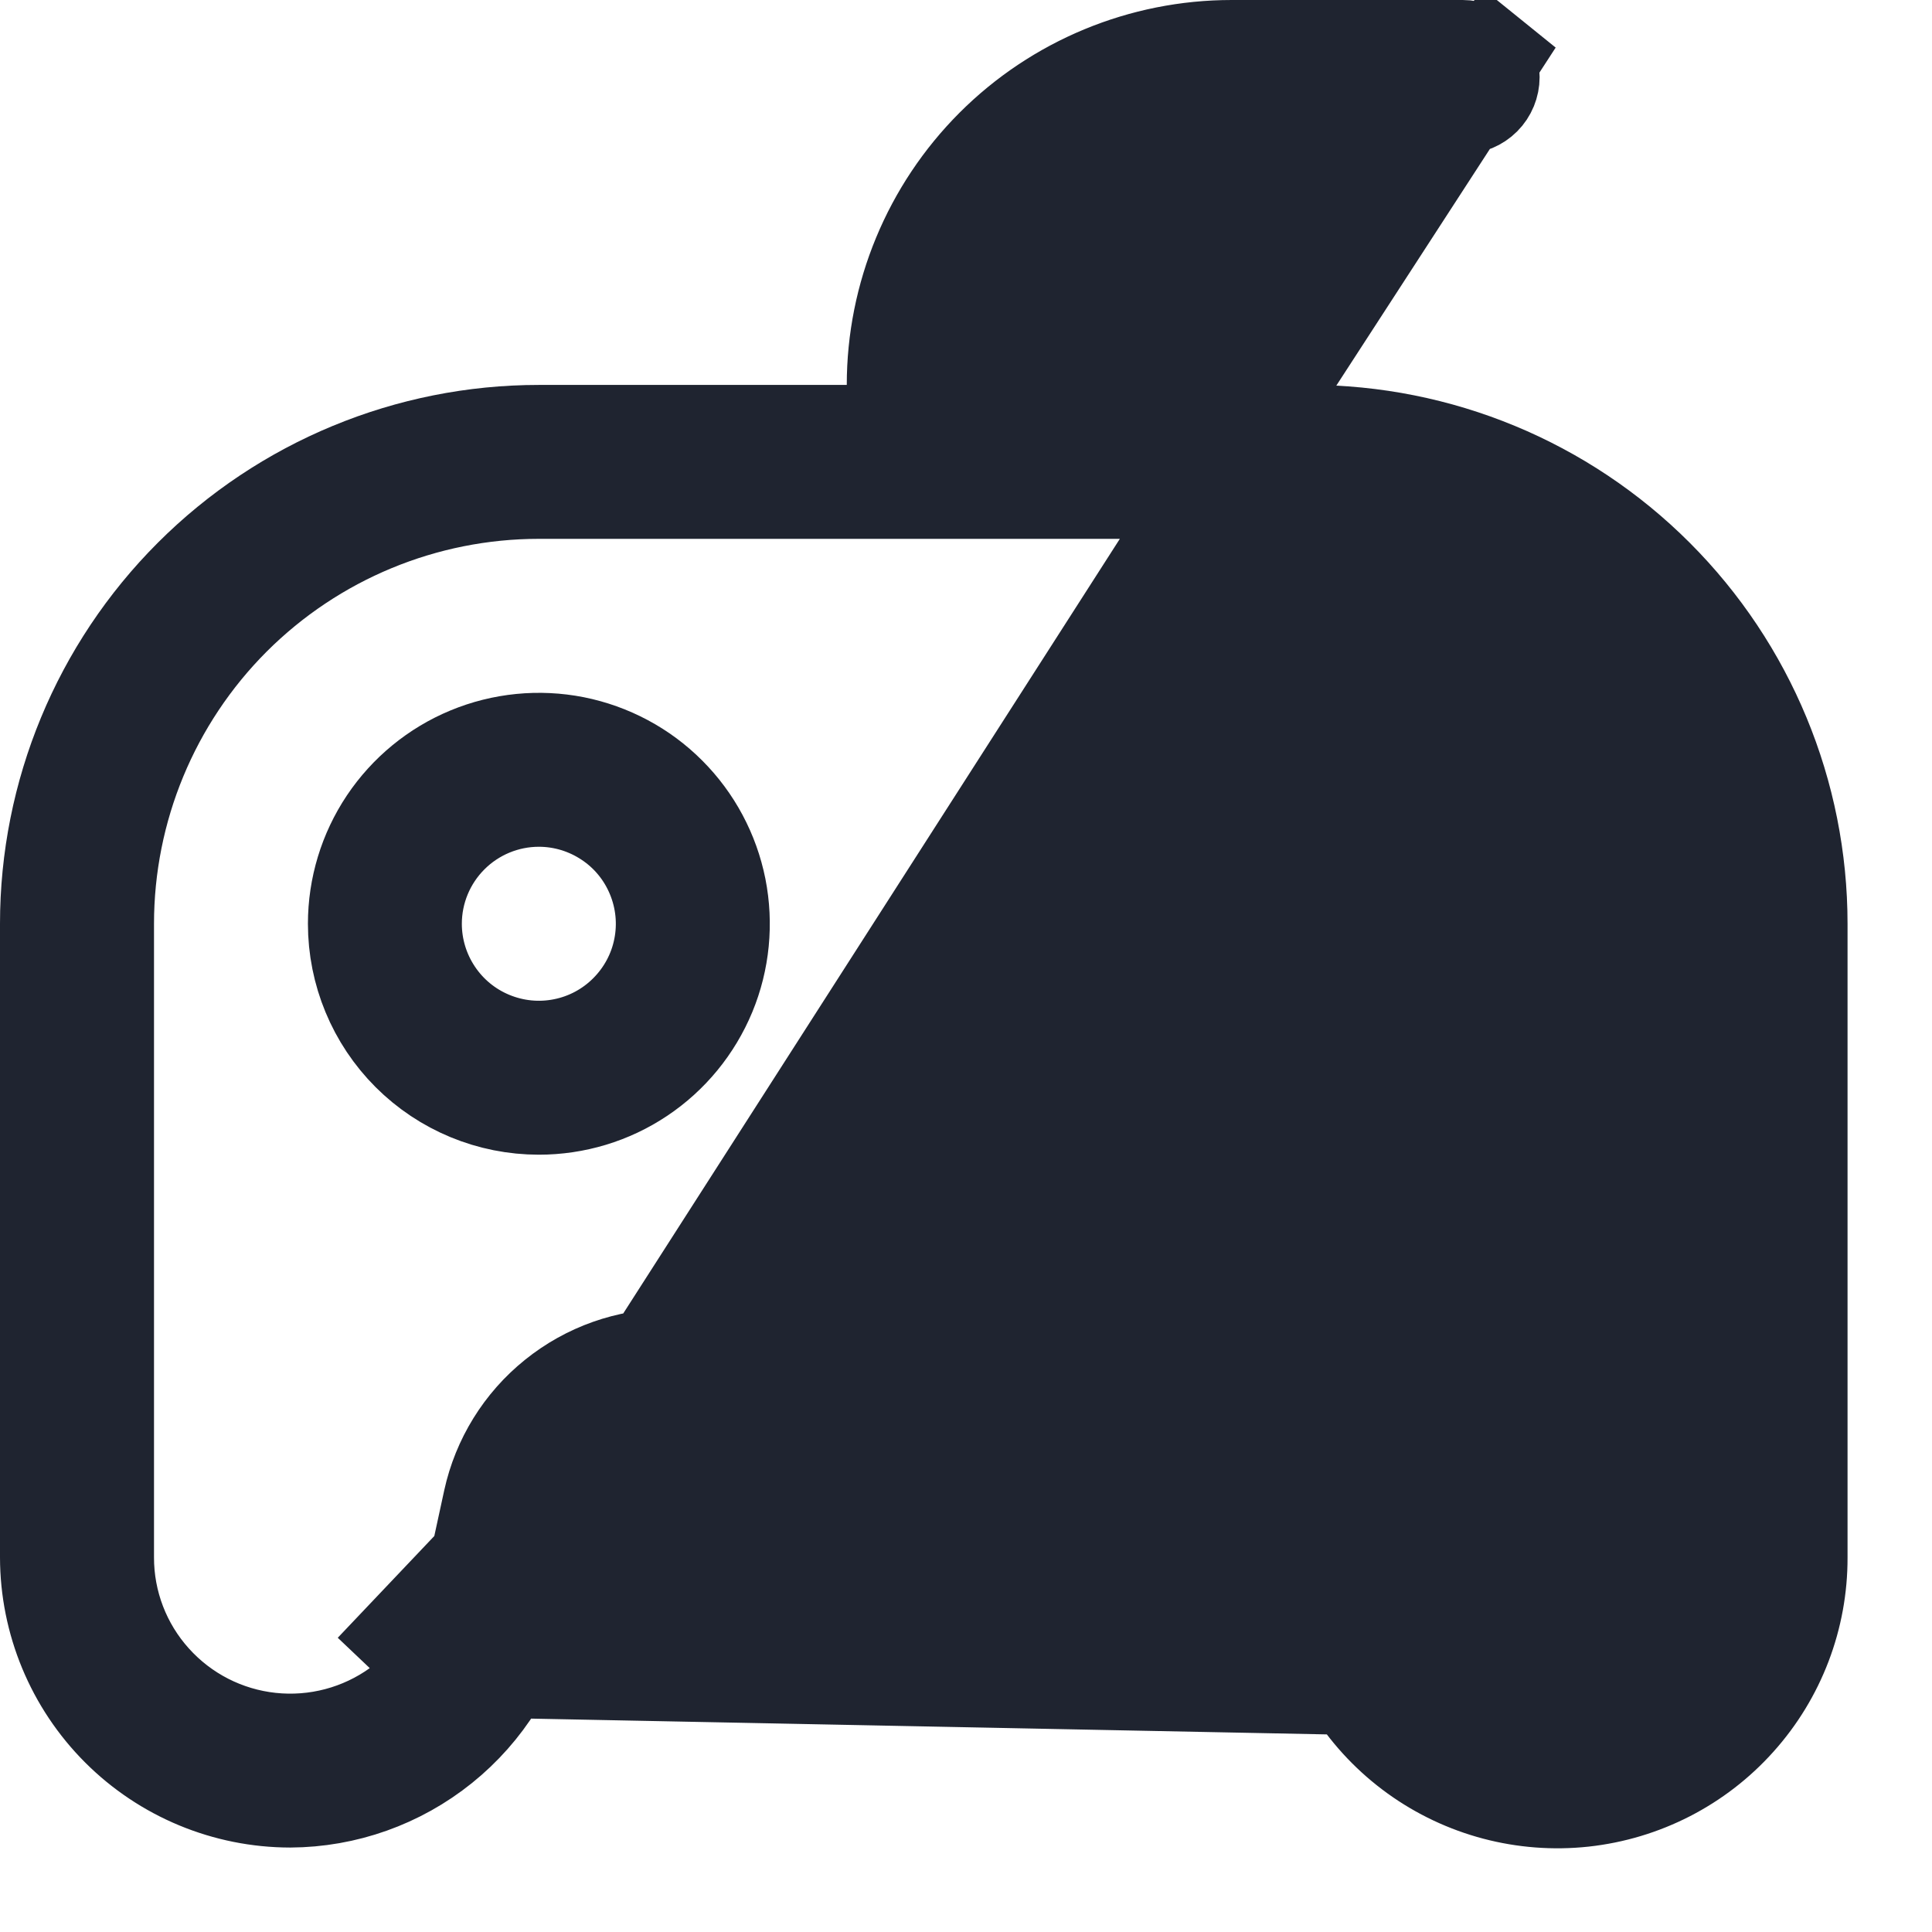
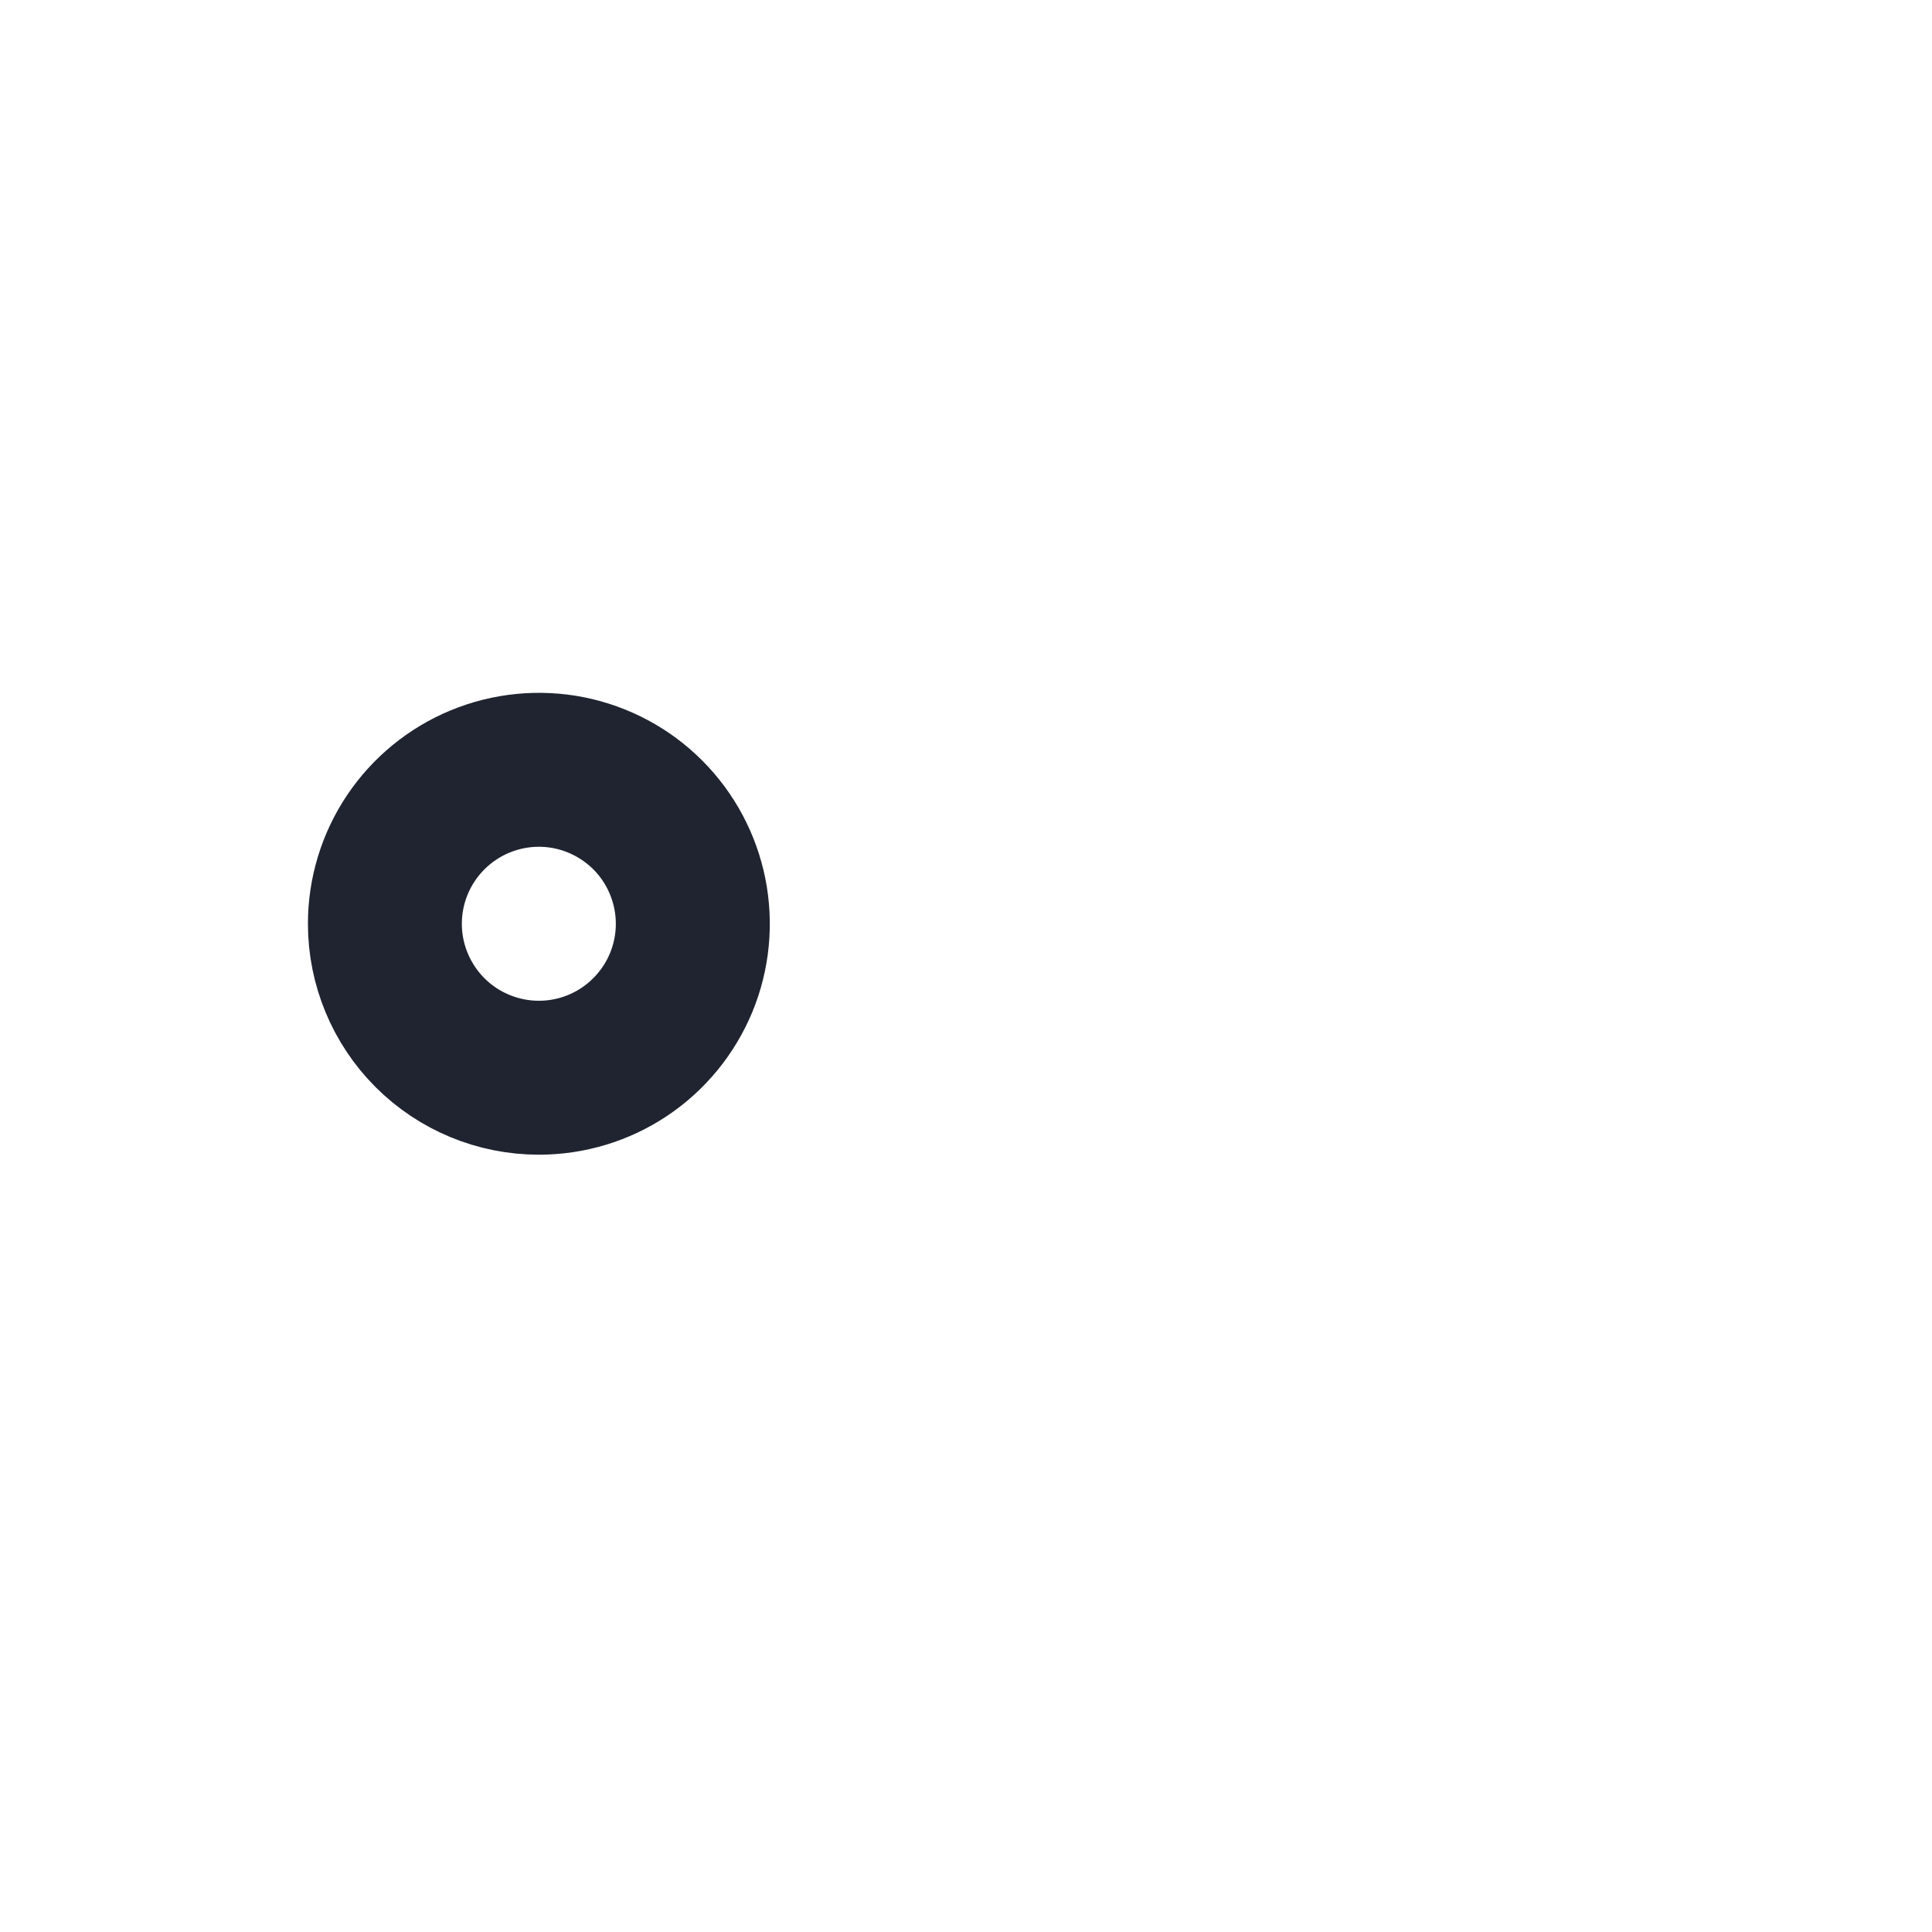
<svg xmlns="http://www.w3.org/2000/svg" width="21" height="21" viewBox="0 0 21 21" fill="none">
-   <path d="M5.975 16.45L5.976 16.448C6.041 16.151 6.206 15.885 6.443 15.694C6.68 15.503 6.975 15.399 7.279 15.399L7.28 15.399L12.803 15.399H12.803C13.108 15.399 13.403 15.503 13.639 15.694C13.877 15.885 14.041 16.151 14.107 16.448L14.107 16.45L14.333 17.496C14.472 18.137 14.842 18.704 15.374 19.088C15.906 19.472 16.561 19.645 17.213 19.575C17.865 19.504 18.468 19.195 18.905 18.706C19.343 18.218 19.584 17.585 19.582 16.929L19.582 16.928L19.582 10.041C19.582 8.62 19.018 7.258 18.013 6.253C17.009 5.248 15.646 4.684 14.225 4.684H10.878H10.378V4.184C10.378 3.385 10.695 2.62 11.26 2.055C11.824 1.491 12.59 1.174 13.388 1.174H15.899C15.988 1.174 16.074 1.138 16.137 1.075C16.2 1.012 16.235 0.926 16.235 0.837C16.235 0.747 16.2 0.662 16.137 0.599M5.975 16.45L16.137 0.599M5.975 16.45L5.75 17.492C5.75 17.493 5.75 17.493 5.75 17.494C5.617 18.084 5.288 18.612 4.817 18.991C4.345 19.371 3.759 19.579 3.154 19.582C2.45 19.581 1.776 19.301 1.279 18.804C0.781 18.306 0.501 17.631 0.5 16.927V10.041C0.5 8.62 1.064 7.258 2.069 6.253C3.074 5.248 4.437 4.684 5.857 4.684H9.204H9.704V4.184C9.704 3.207 10.093 2.27 10.783 1.579C11.474 0.888 12.411 0.5 13.388 0.5H15.899C15.988 0.5 16.074 0.535 16.137 0.599M5.975 16.45L16.49 0.245L16.137 0.599M14.992 17.352L14.992 17.351L14.766 16.306C14.766 16.306 14.766 16.306 14.766 16.306C14.668 15.858 14.42 15.457 14.063 15.17C13.706 14.882 13.261 14.725 12.803 14.725L14.992 17.352ZM14.992 17.352C15.095 17.83 15.372 18.253 15.769 18.54C16.166 18.826 16.655 18.955 17.142 18.902L17.088 18.405M14.992 17.352L17.088 18.405M17.088 18.405C17.451 18.366 17.788 18.193 18.032 17.92C18.276 17.647 18.41 17.294 18.409 16.928H18.909V16.927C18.909 16.927 18.909 16.926 18.909 16.926L18.909 10.041C18.909 8.799 18.415 7.608 17.537 6.729C16.659 5.851 15.467 5.357 14.225 5.357H5.857C4.615 5.357 3.424 5.851 2.545 6.729C1.667 7.608 1.174 8.799 1.174 10.041V16.928C1.174 16.928 1.174 16.928 1.174 16.928C1.173 17.417 1.354 17.889 1.681 18.252C2.008 18.616 2.457 18.846 2.944 18.898C3.43 18.95 3.918 18.821 4.315 18.535L4.034 18.146M17.088 18.405L4.034 18.146M4.034 18.146L4.315 18.535C4.711 18.248 4.987 17.826 5.091 17.348C5.091 17.348 5.091 17.347 5.091 17.347L5.317 16.306C5.317 16.306 5.317 16.306 5.317 16.306C5.415 15.858 5.663 15.457 6.02 15.17C6.377 14.882 6.821 14.725 7.28 14.725C7.28 14.725 7.28 14.725 7.28 14.725M4.034 18.146L7.28 14.725M7.28 14.725H12.802H7.28Z" fill="#1F2430" stroke="#1F2430" />
  <path d="M6.974 11.713C6.644 11.934 6.255 12.051 5.857 12.051C5.324 12.051 4.813 11.84 4.436 11.463C4.059 11.086 3.847 10.574 3.847 10.041C3.847 9.643 3.965 9.255 4.186 8.924C4.407 8.594 4.721 8.336 5.088 8.184C5.455 8.032 5.859 7.992 6.249 8.069C6.639 8.147 6.998 8.338 7.279 8.62C7.56 8.901 7.751 9.259 7.829 9.649C7.906 10.039 7.867 10.443 7.715 10.81C7.562 11.178 7.305 11.492 6.974 11.713ZM6.6 8.93C6.38 8.783 6.122 8.704 5.857 8.704C5.503 8.704 5.163 8.845 4.912 9.096C4.661 9.347 4.52 9.687 4.52 10.041C4.52 10.306 4.599 10.564 4.746 10.784C4.893 11.004 5.101 11.175 5.346 11.276C5.59 11.377 5.859 11.404 6.118 11.352C6.377 11.301 6.616 11.173 6.802 10.986C6.989 10.799 7.117 10.561 7.168 10.302C7.22 10.043 7.193 9.774 7.092 9.53C6.991 9.285 6.82 9.076 6.6 8.93Z" fill="#1F2430" stroke="#1F2430" />
-   <path d="M13.888 10.878V10.378H13.388H12.551C12.462 10.378 12.376 10.342 12.313 10.279C12.25 10.216 12.215 10.13 12.215 10.041C12.215 9.952 12.25 9.866 12.313 9.803C12.376 9.74 12.462 9.704 12.551 9.704H13.388H13.888V9.204V8.368C13.888 8.278 13.924 8.193 13.987 8.129C14.05 8.066 14.136 8.031 14.225 8.031C14.314 8.031 14.4 8.066 14.463 8.129C14.526 8.193 14.562 8.278 14.562 8.368V9.204V9.704H15.062H15.898C15.988 9.704 16.073 9.74 16.137 9.803C16.2 9.866 16.235 9.952 16.235 10.041C16.235 10.13 16.2 10.216 16.137 10.279C16.073 10.342 15.988 10.378 15.898 10.378H15.062H14.562V10.878V11.715C14.562 11.804 14.526 11.89 14.463 11.953C14.4 12.016 14.314 12.051 14.225 12.051C14.136 12.051 14.05 12.016 13.987 11.953C13.924 11.89 13.888 11.804 13.888 11.715V10.878Z" fill="#1F2430" stroke="#1F2430" />
</svg>